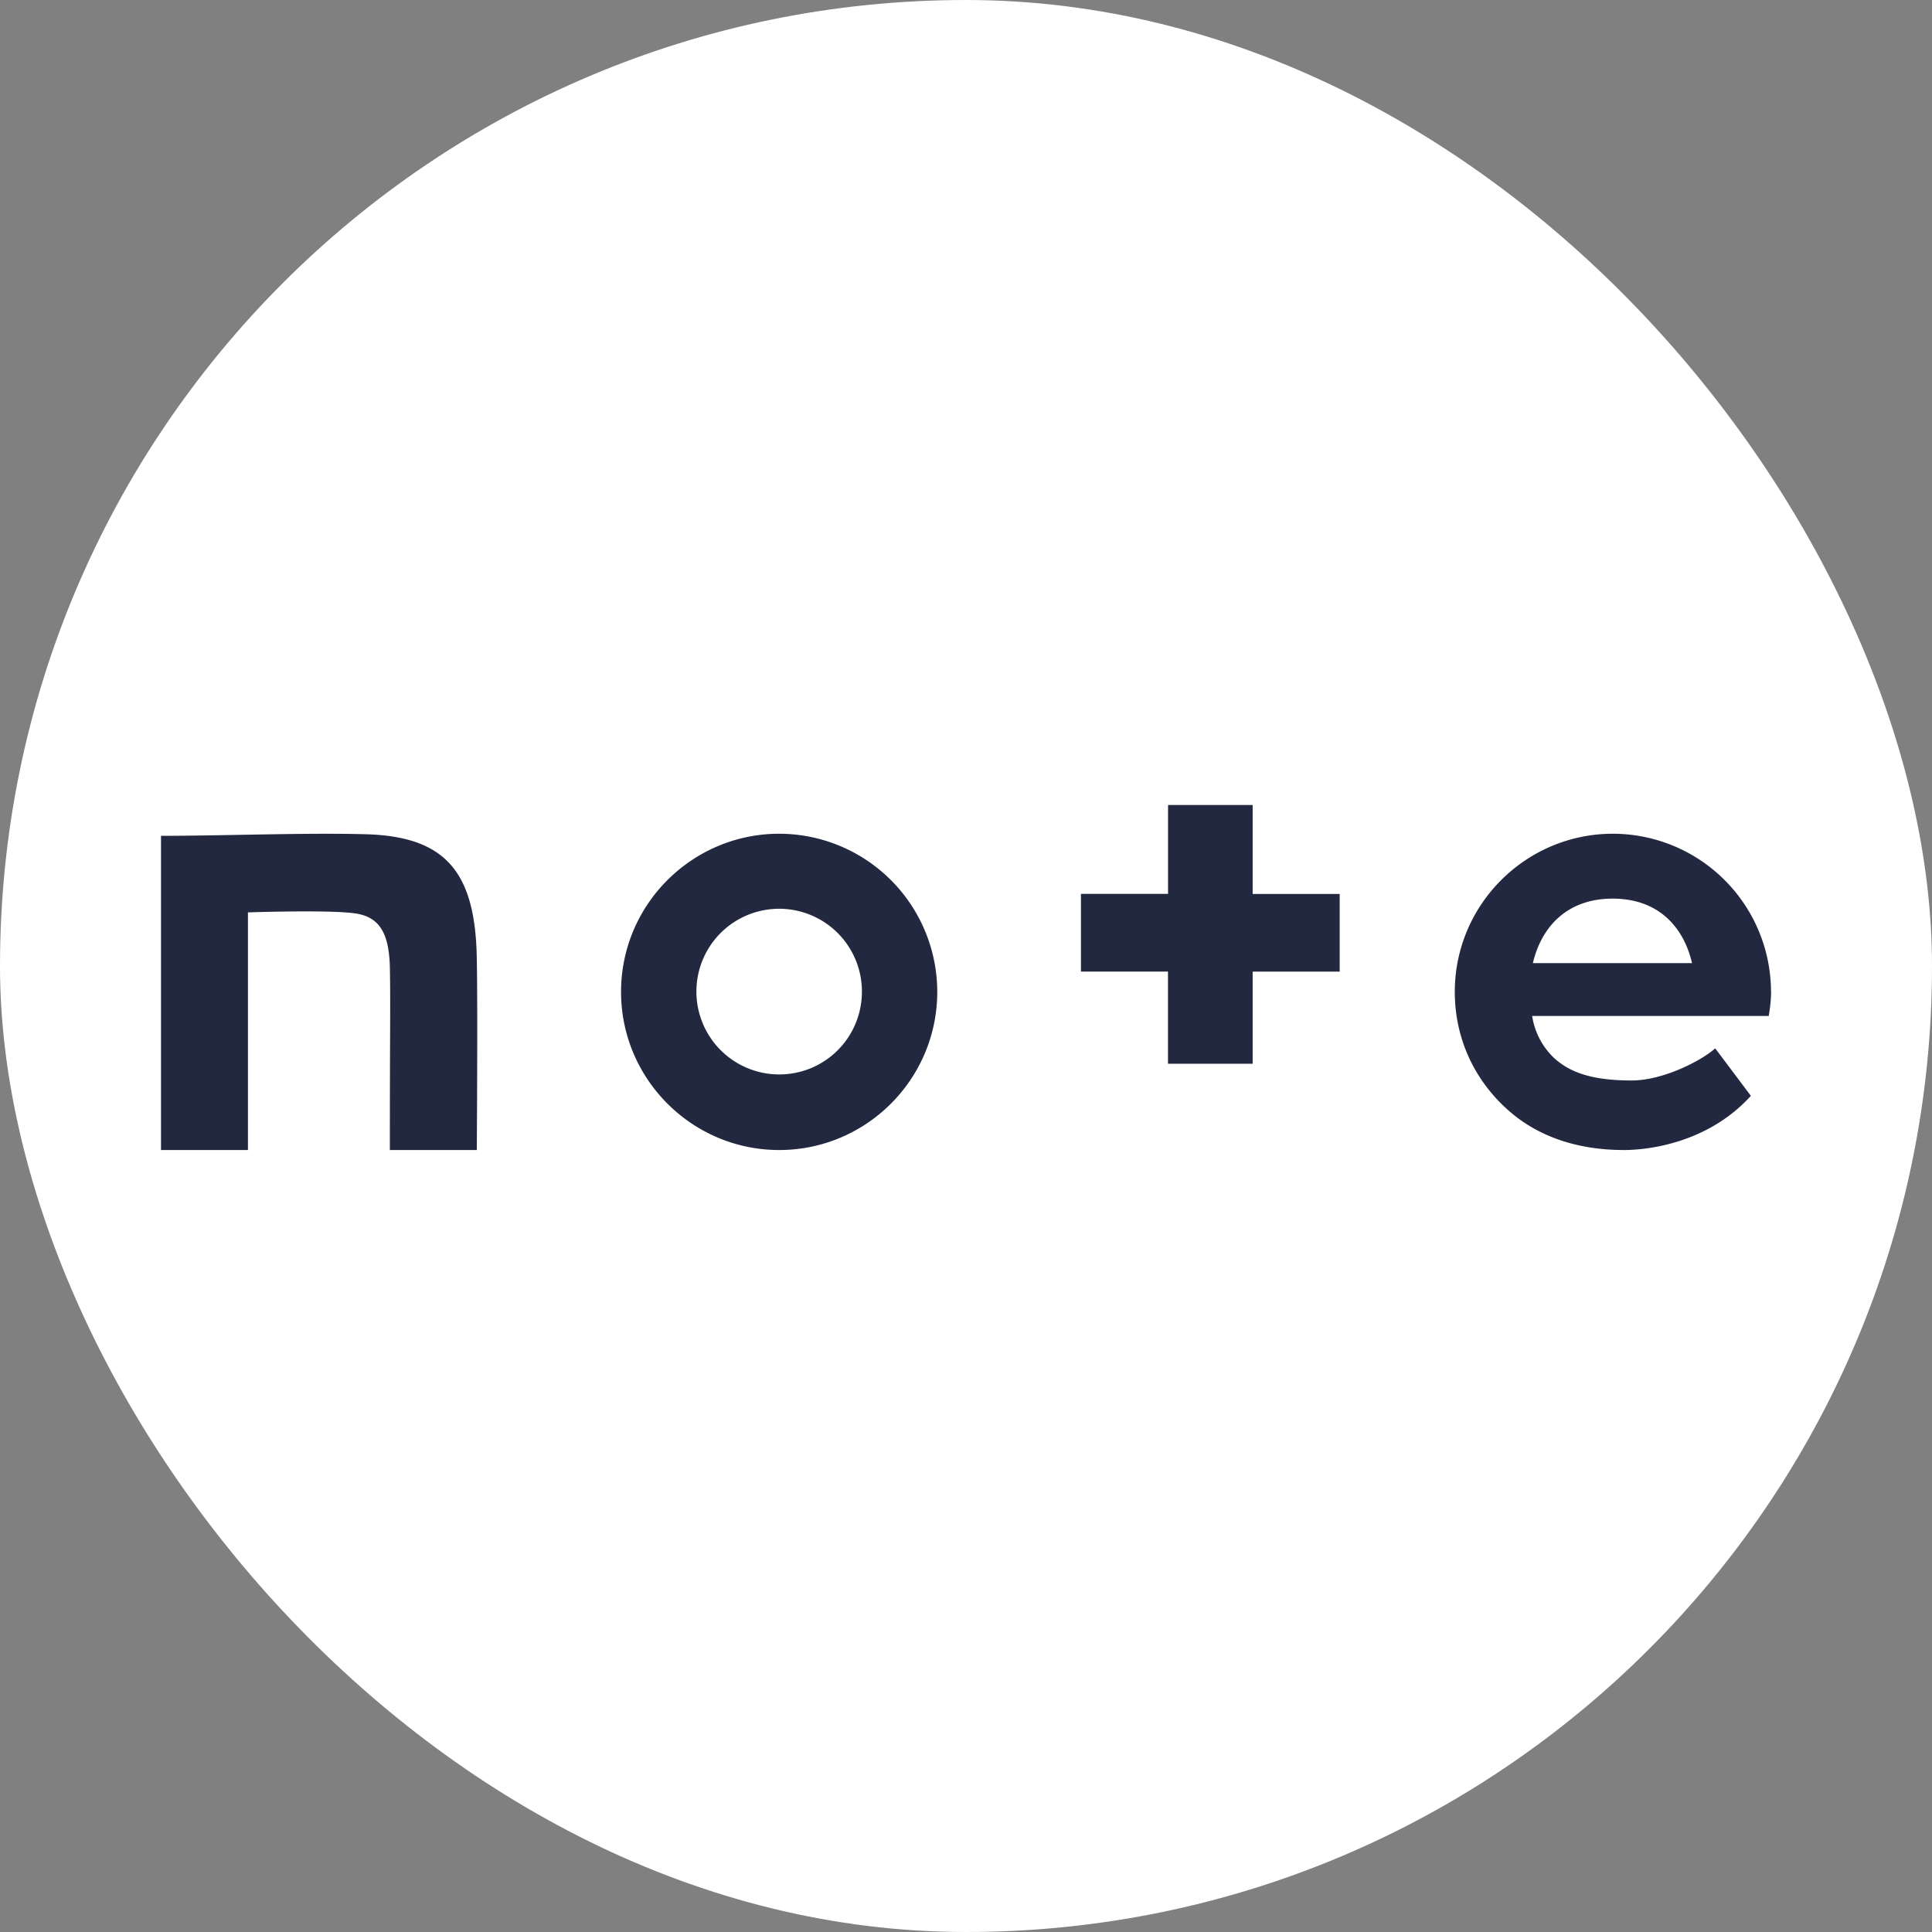
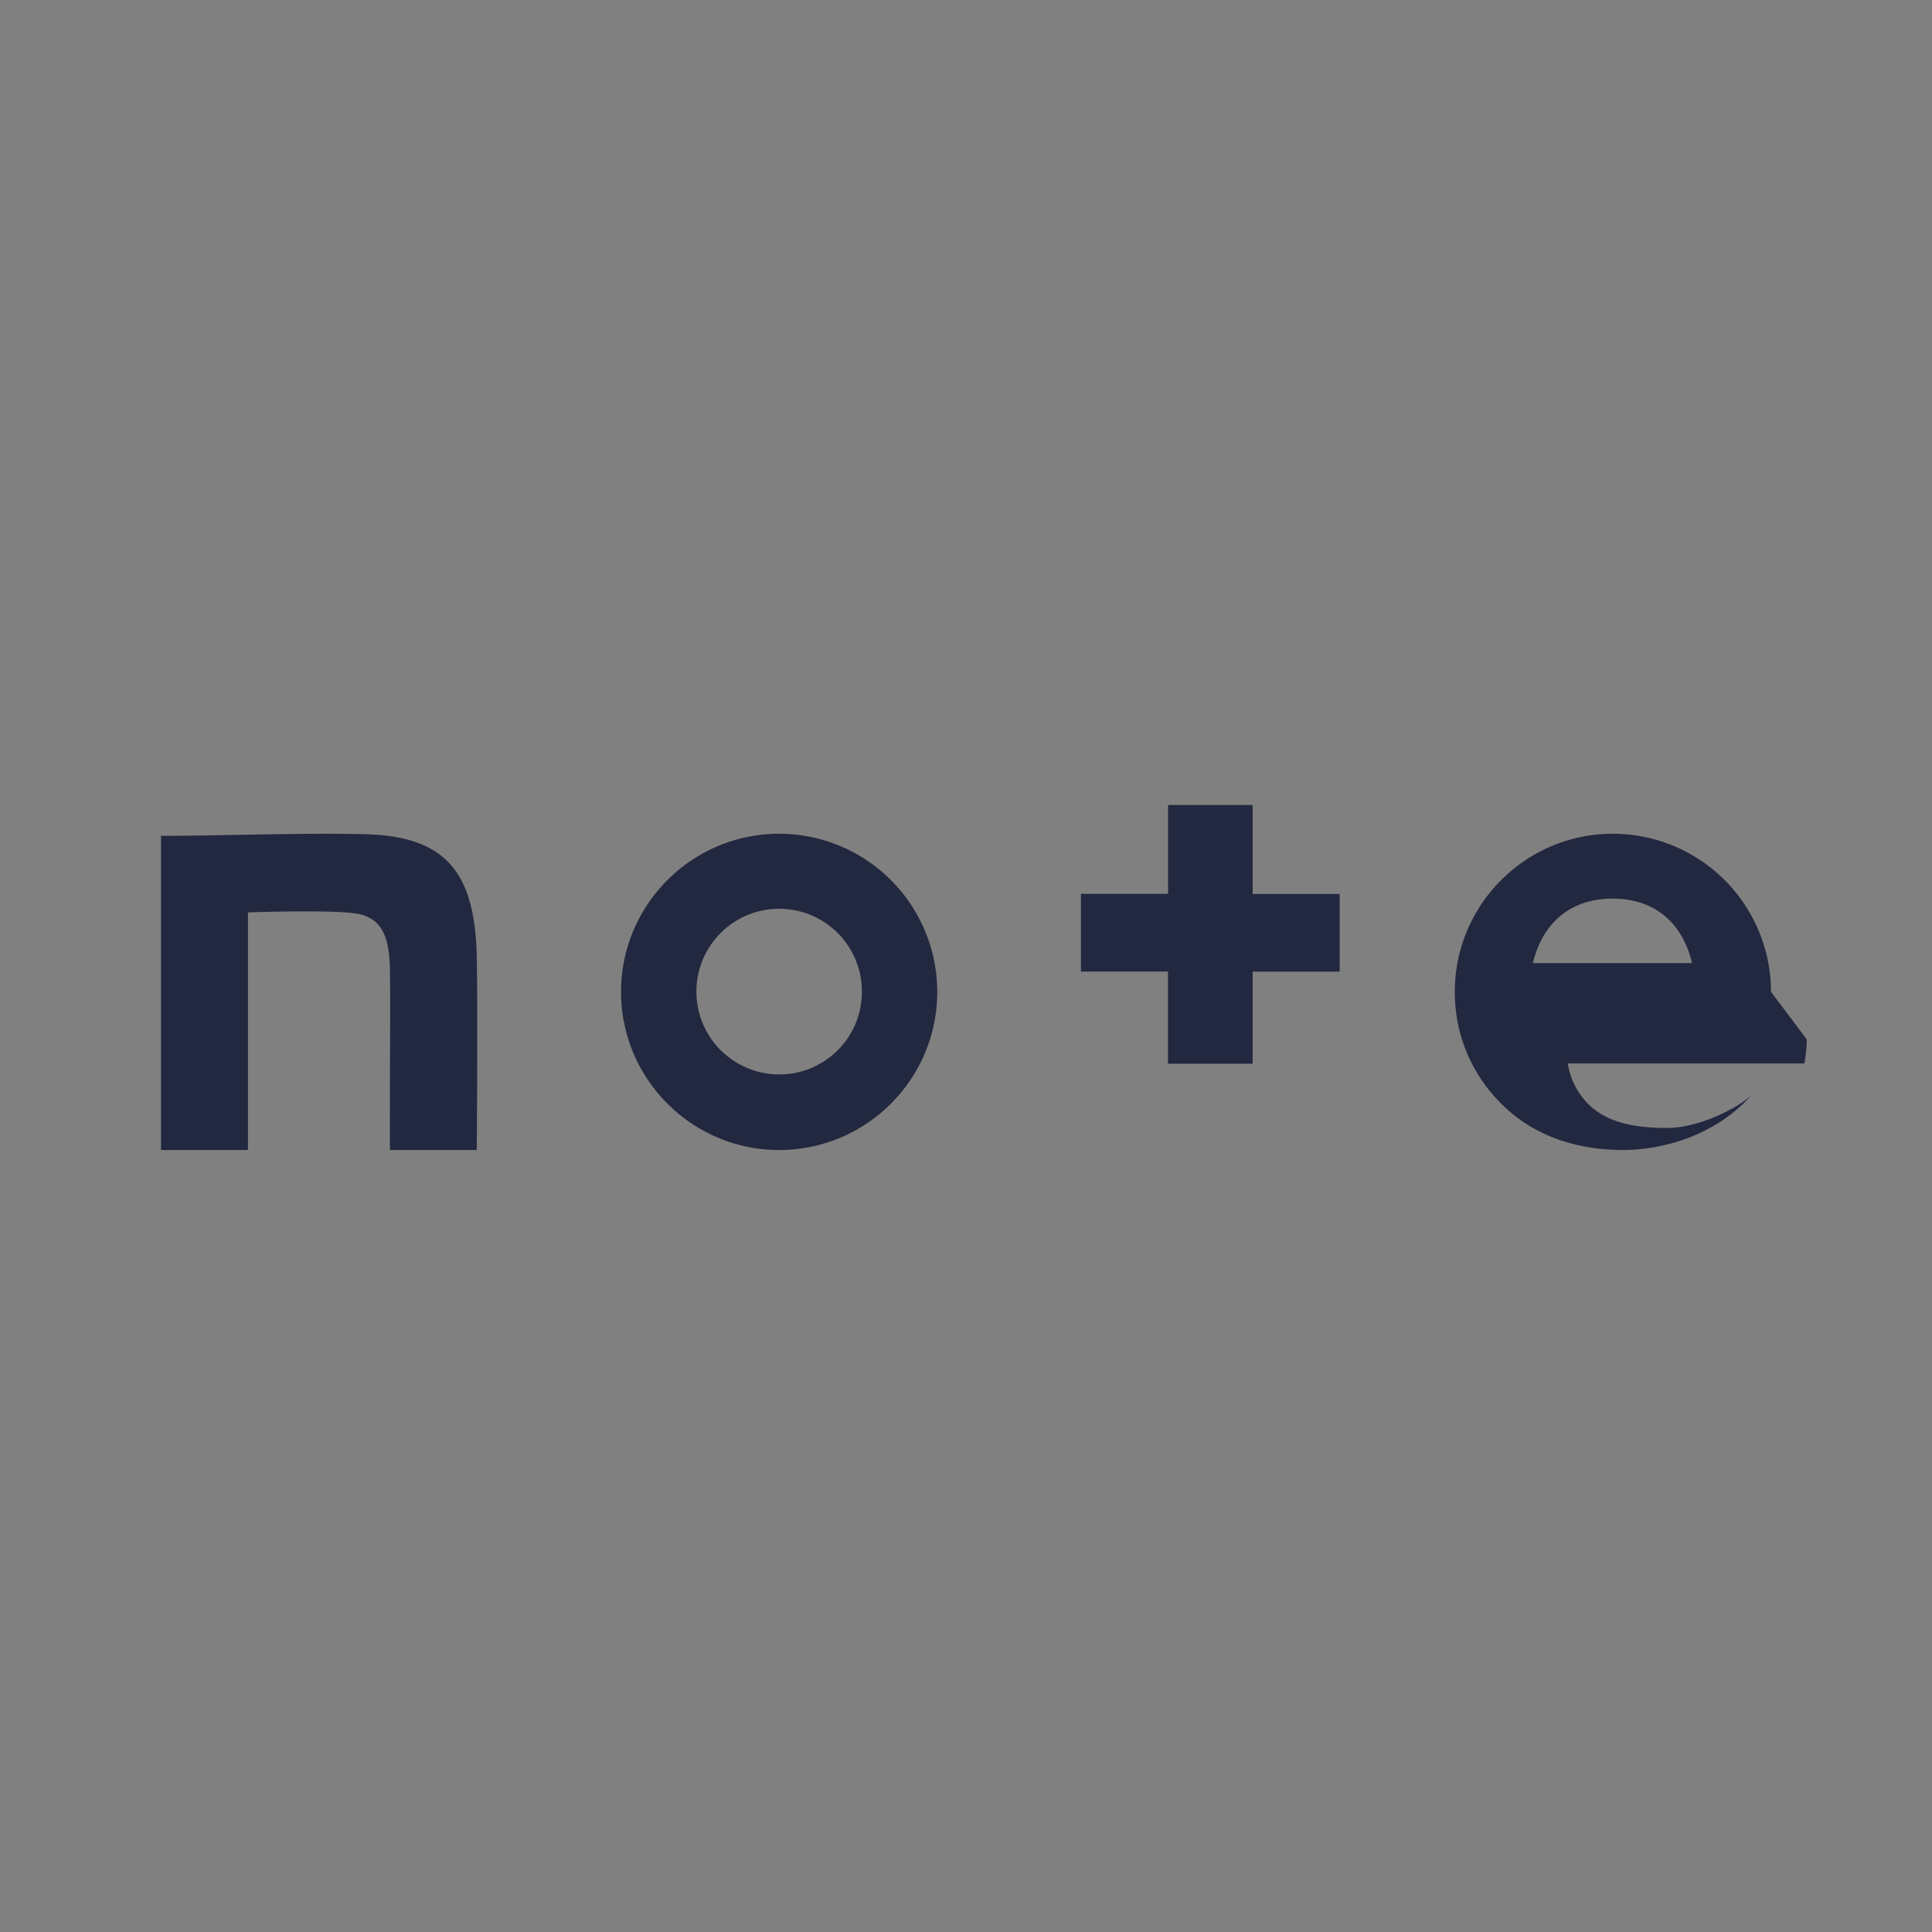
<svg xmlns="http://www.w3.org/2000/svg" width="24" height="24" fill="none">
  <rect width="100%" height="100%" fill="#808080" stroke="none" />
-   <rect width="24" height="24" fill="#fff" rx="12" />
-   <path fill="#22283F" d="M4.534 10.363c-.741-.02-1.78.02-2.534.02v3.903h1.08v-2.952s.96-.033 1.306.009c.326.037.445.242.457.667.009.483 0 .738 0 2.276h1.08s.012-1.76 0-2.372c-.016-1.088-.391-1.526-1.389-1.551ZM9.68 10.357c-1.083 0-1.965.88-1.965 1.964s.882 1.965 1.964 1.965c1.083 0 1.964-.88 1.964-1.965a1.966 1.966 0 0 0-1.964-1.964Zm0 2.99a1.029 1.029 0 0 1-1.029-1.03 1.028 1.028 0 1 1 2.056 0c0 .573-.46 1.03-1.028 1.03ZM22 12.321a1.966 1.966 0 0 0-1.963-1.964c-1.083 0-1.965.88-1.965 1.964 0 .636.293 1.18.748 1.541.318.25.761.424 1.354.424.289 0 1.037-.08 1.576-.673l-.443-.59c-.188.166-.66.399-1.036.399-.477 0-.765-.091-.974-.287a.909.909 0 0 1-.264-.514h2.939c.016-.1.029-.196.029-.3Zm-2.958-.357c.108-.46.434-.801.99-.801.581 0 .886.365.987.801h-1.977ZM15.56 10h-1.05v1.104h-1.082v.965h1.081v1.145h1.052V12.07h1.081v-.965h-1.081V10Z" />
+   <path fill="#22283F" d="M4.534 10.363c-.741-.02-1.78.02-2.534.02v3.903h1.08v-2.952s.96-.033 1.306.009c.326.037.445.242.457.667.009.483 0 .738 0 2.276h1.08s.012-1.76 0-2.372c-.016-1.088-.391-1.526-1.389-1.551ZM9.68 10.357c-1.083 0-1.965.88-1.965 1.964s.882 1.965 1.964 1.965c1.083 0 1.964-.88 1.964-1.965a1.966 1.966 0 0 0-1.964-1.964Zm0 2.99a1.029 1.029 0 0 1-1.029-1.03 1.028 1.028 0 1 1 2.056 0c0 .573-.46 1.03-1.028 1.03ZM22 12.321a1.966 1.966 0 0 0-1.963-1.964c-1.083 0-1.965.88-1.965 1.964 0 .636.293 1.18.748 1.541.318.25.761.424 1.354.424.289 0 1.037-.08 1.576-.673c-.188.166-.66.399-1.036.399-.477 0-.765-.091-.974-.287a.909.909 0 0 1-.264-.514h2.939c.016-.1.029-.196.029-.3Zm-2.958-.357c.108-.46.434-.801.99-.801.581 0 .886.365.987.801h-1.977ZM15.56 10h-1.05v1.104h-1.082v.965h1.081v1.145h1.052V12.07h1.081v-.965h-1.081V10Z" />
</svg>